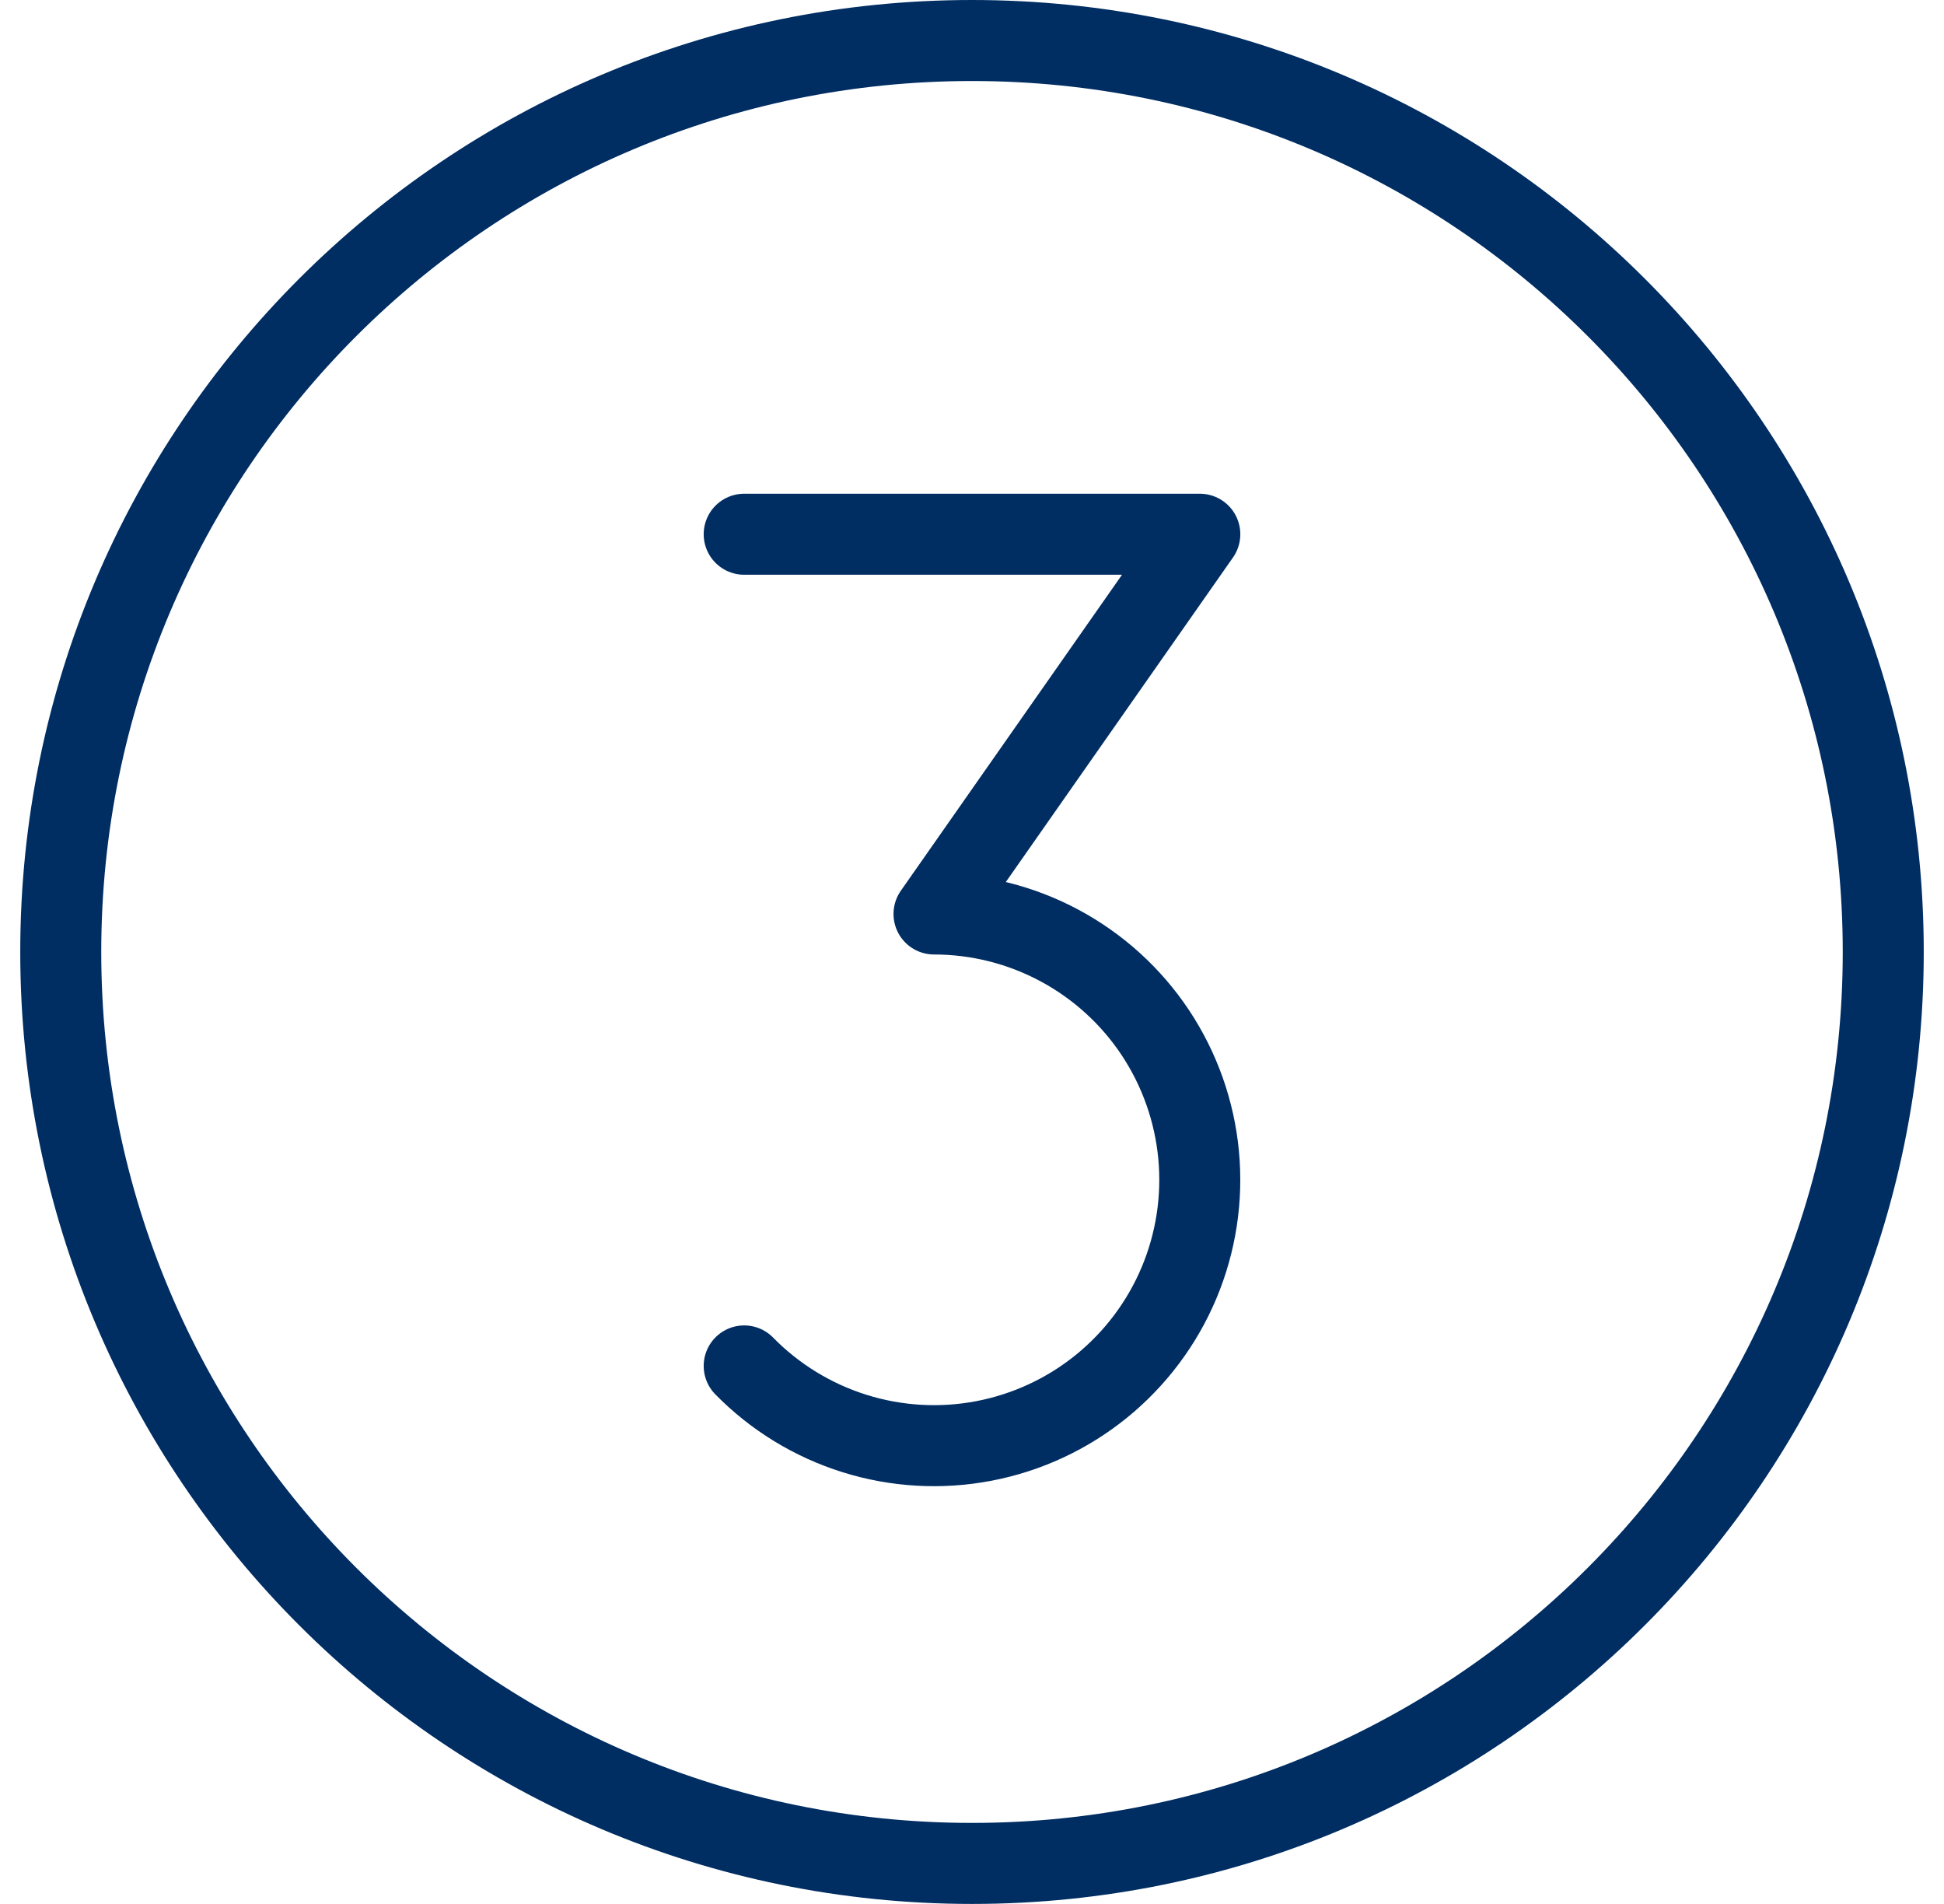
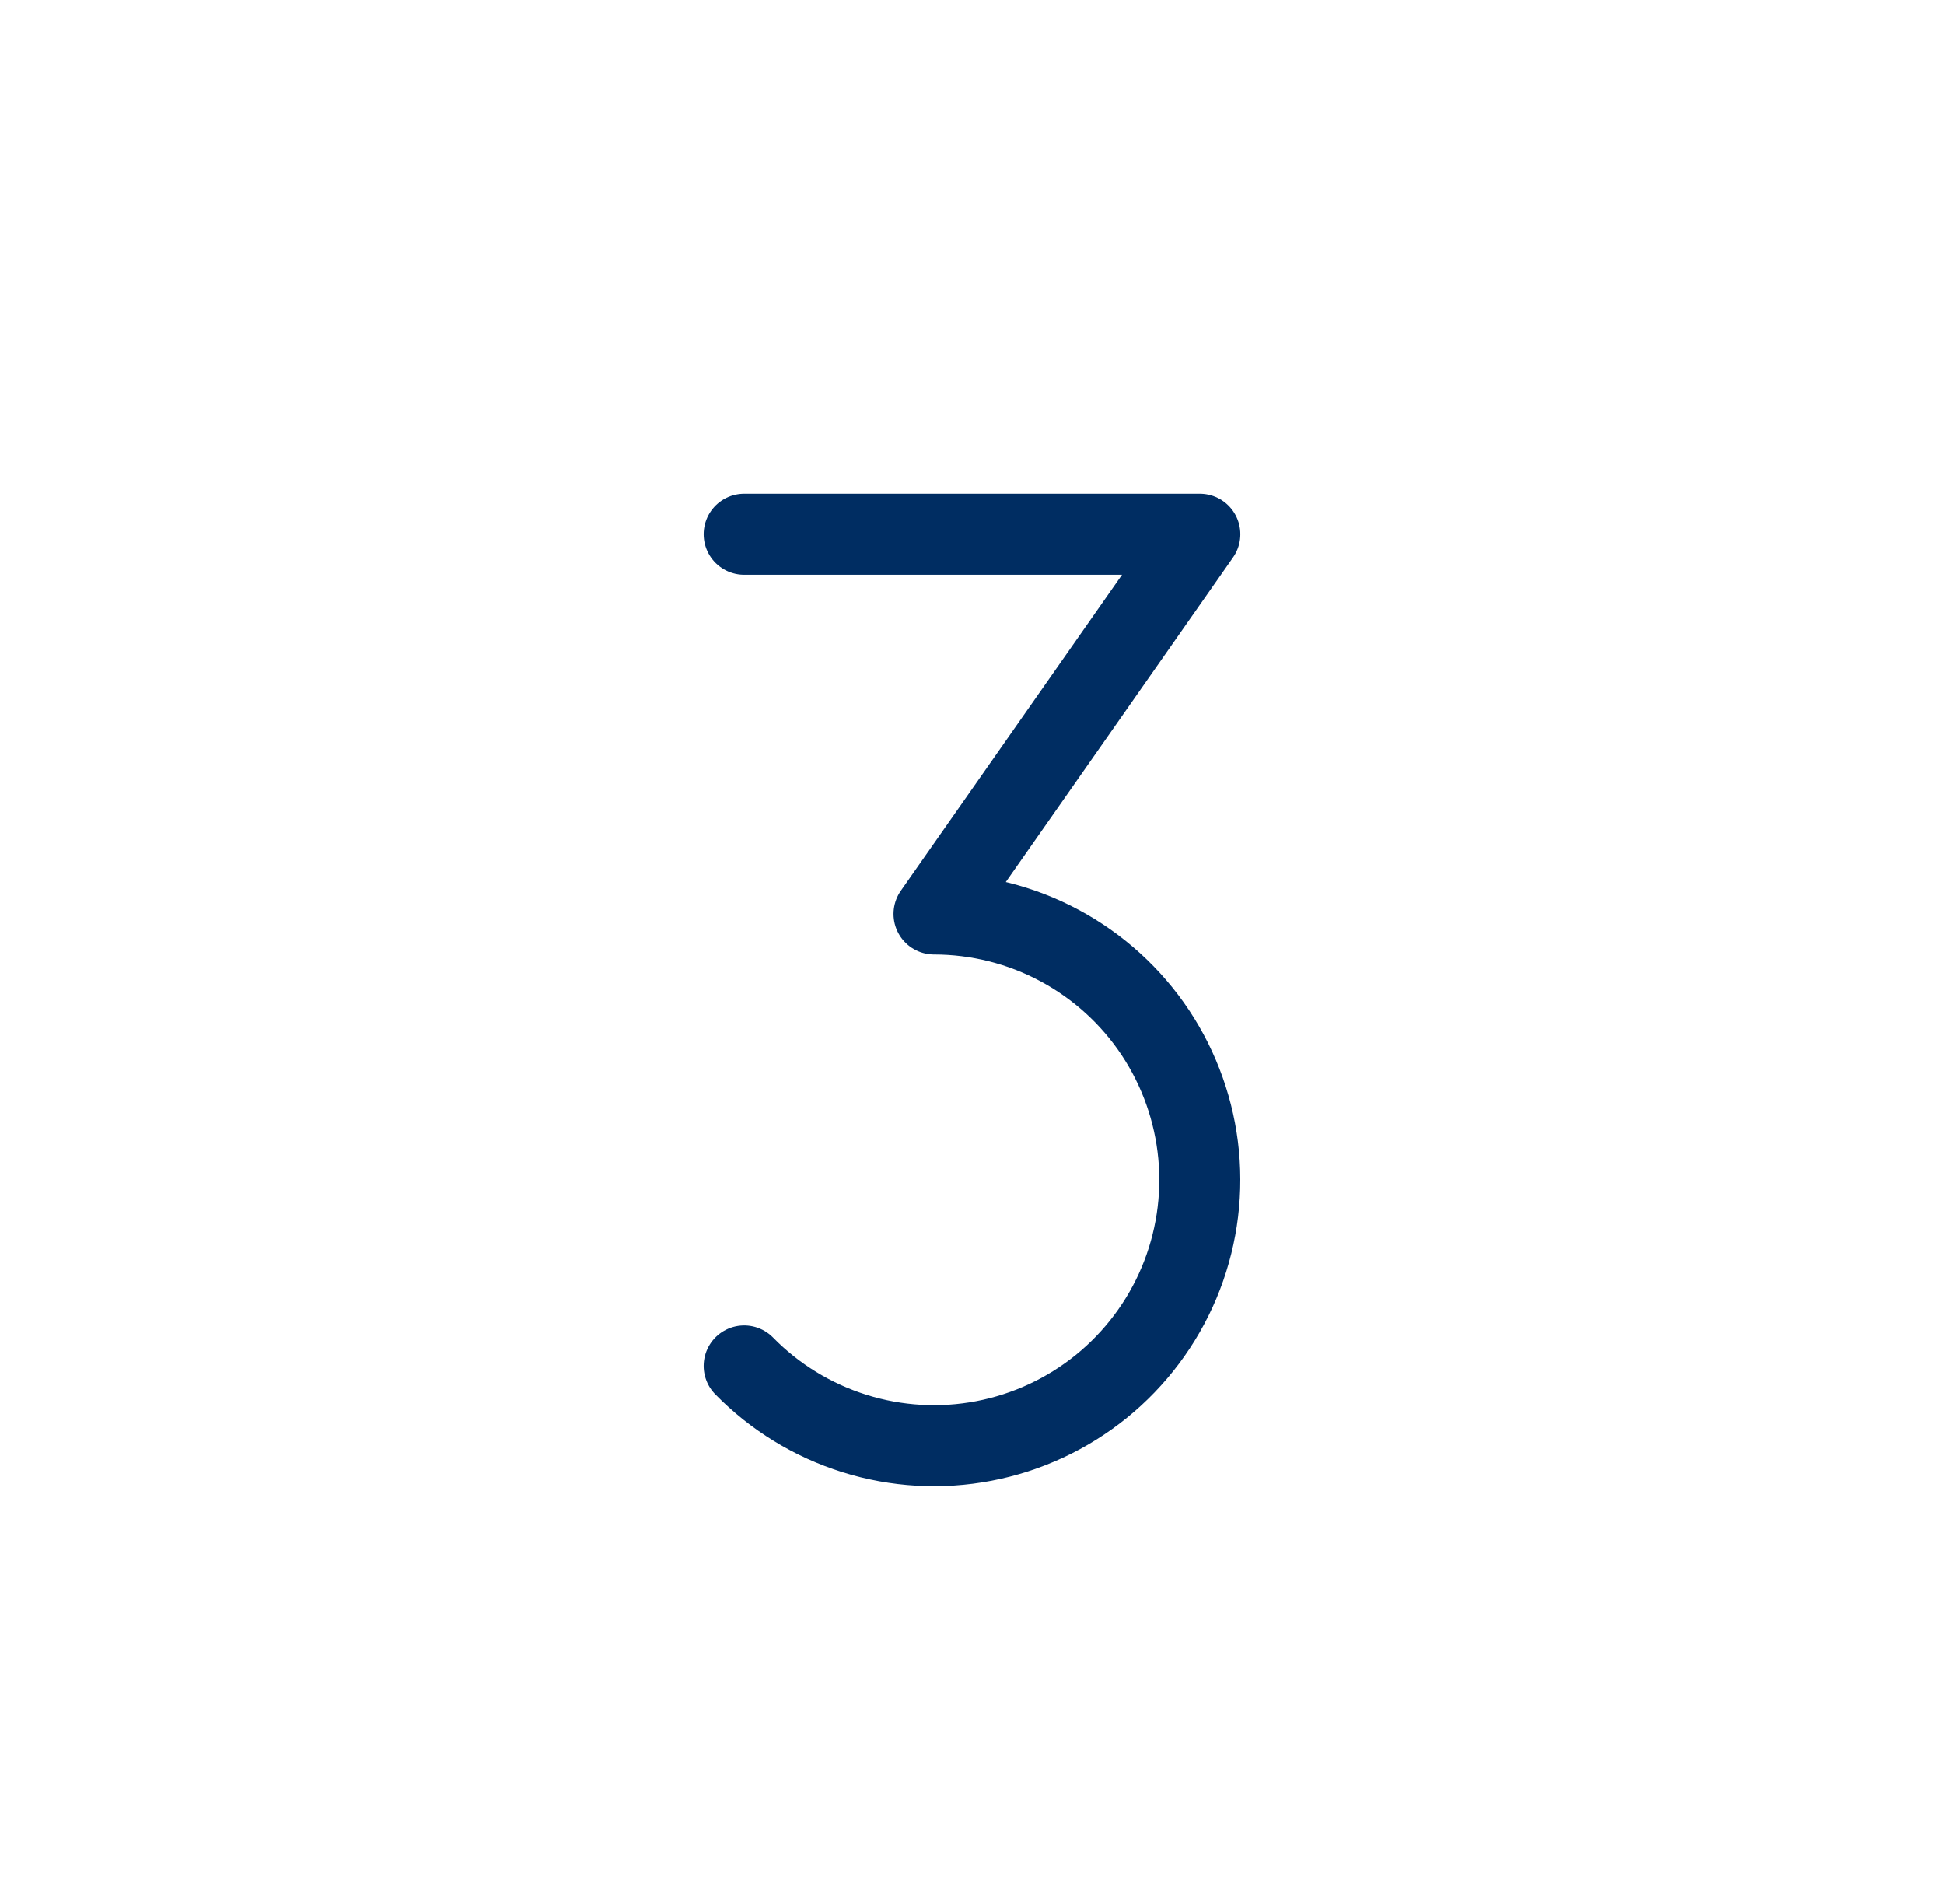
<svg xmlns="http://www.w3.org/2000/svg" width="48" height="47" viewBox="0 0 48 47" fill="none">
-   <path d="M24 46C36.426 46 46.5 35.926 46.5 23.5C46.5 11.074 36.426 1 24 1C11.574 1 1.5 11.074 1.5 23.5C1.5 35.926 11.574 46 24 46Z" stroke="#002D62" stroke-width="2" stroke-linecap="round" stroke-linejoin="round" />
  <path d="M18.375 13.188H29.625L23.062 22.562C24.144 22.563 25.21 22.83 26.163 23.342C27.116 23.853 27.929 24.592 28.528 25.493C29.126 26.395 29.493 27.43 29.595 28.507C29.697 29.584 29.531 30.67 29.112 31.667C28.693 32.665 28.033 33.543 27.193 34.224C26.352 34.905 25.356 35.368 24.293 35.571C23.231 35.774 22.134 35.711 21.102 35.388C20.069 35.065 19.132 34.491 18.375 33.719" stroke="#002D62" stroke-width="2" stroke-linecap="round" stroke-linejoin="round" />
</svg>